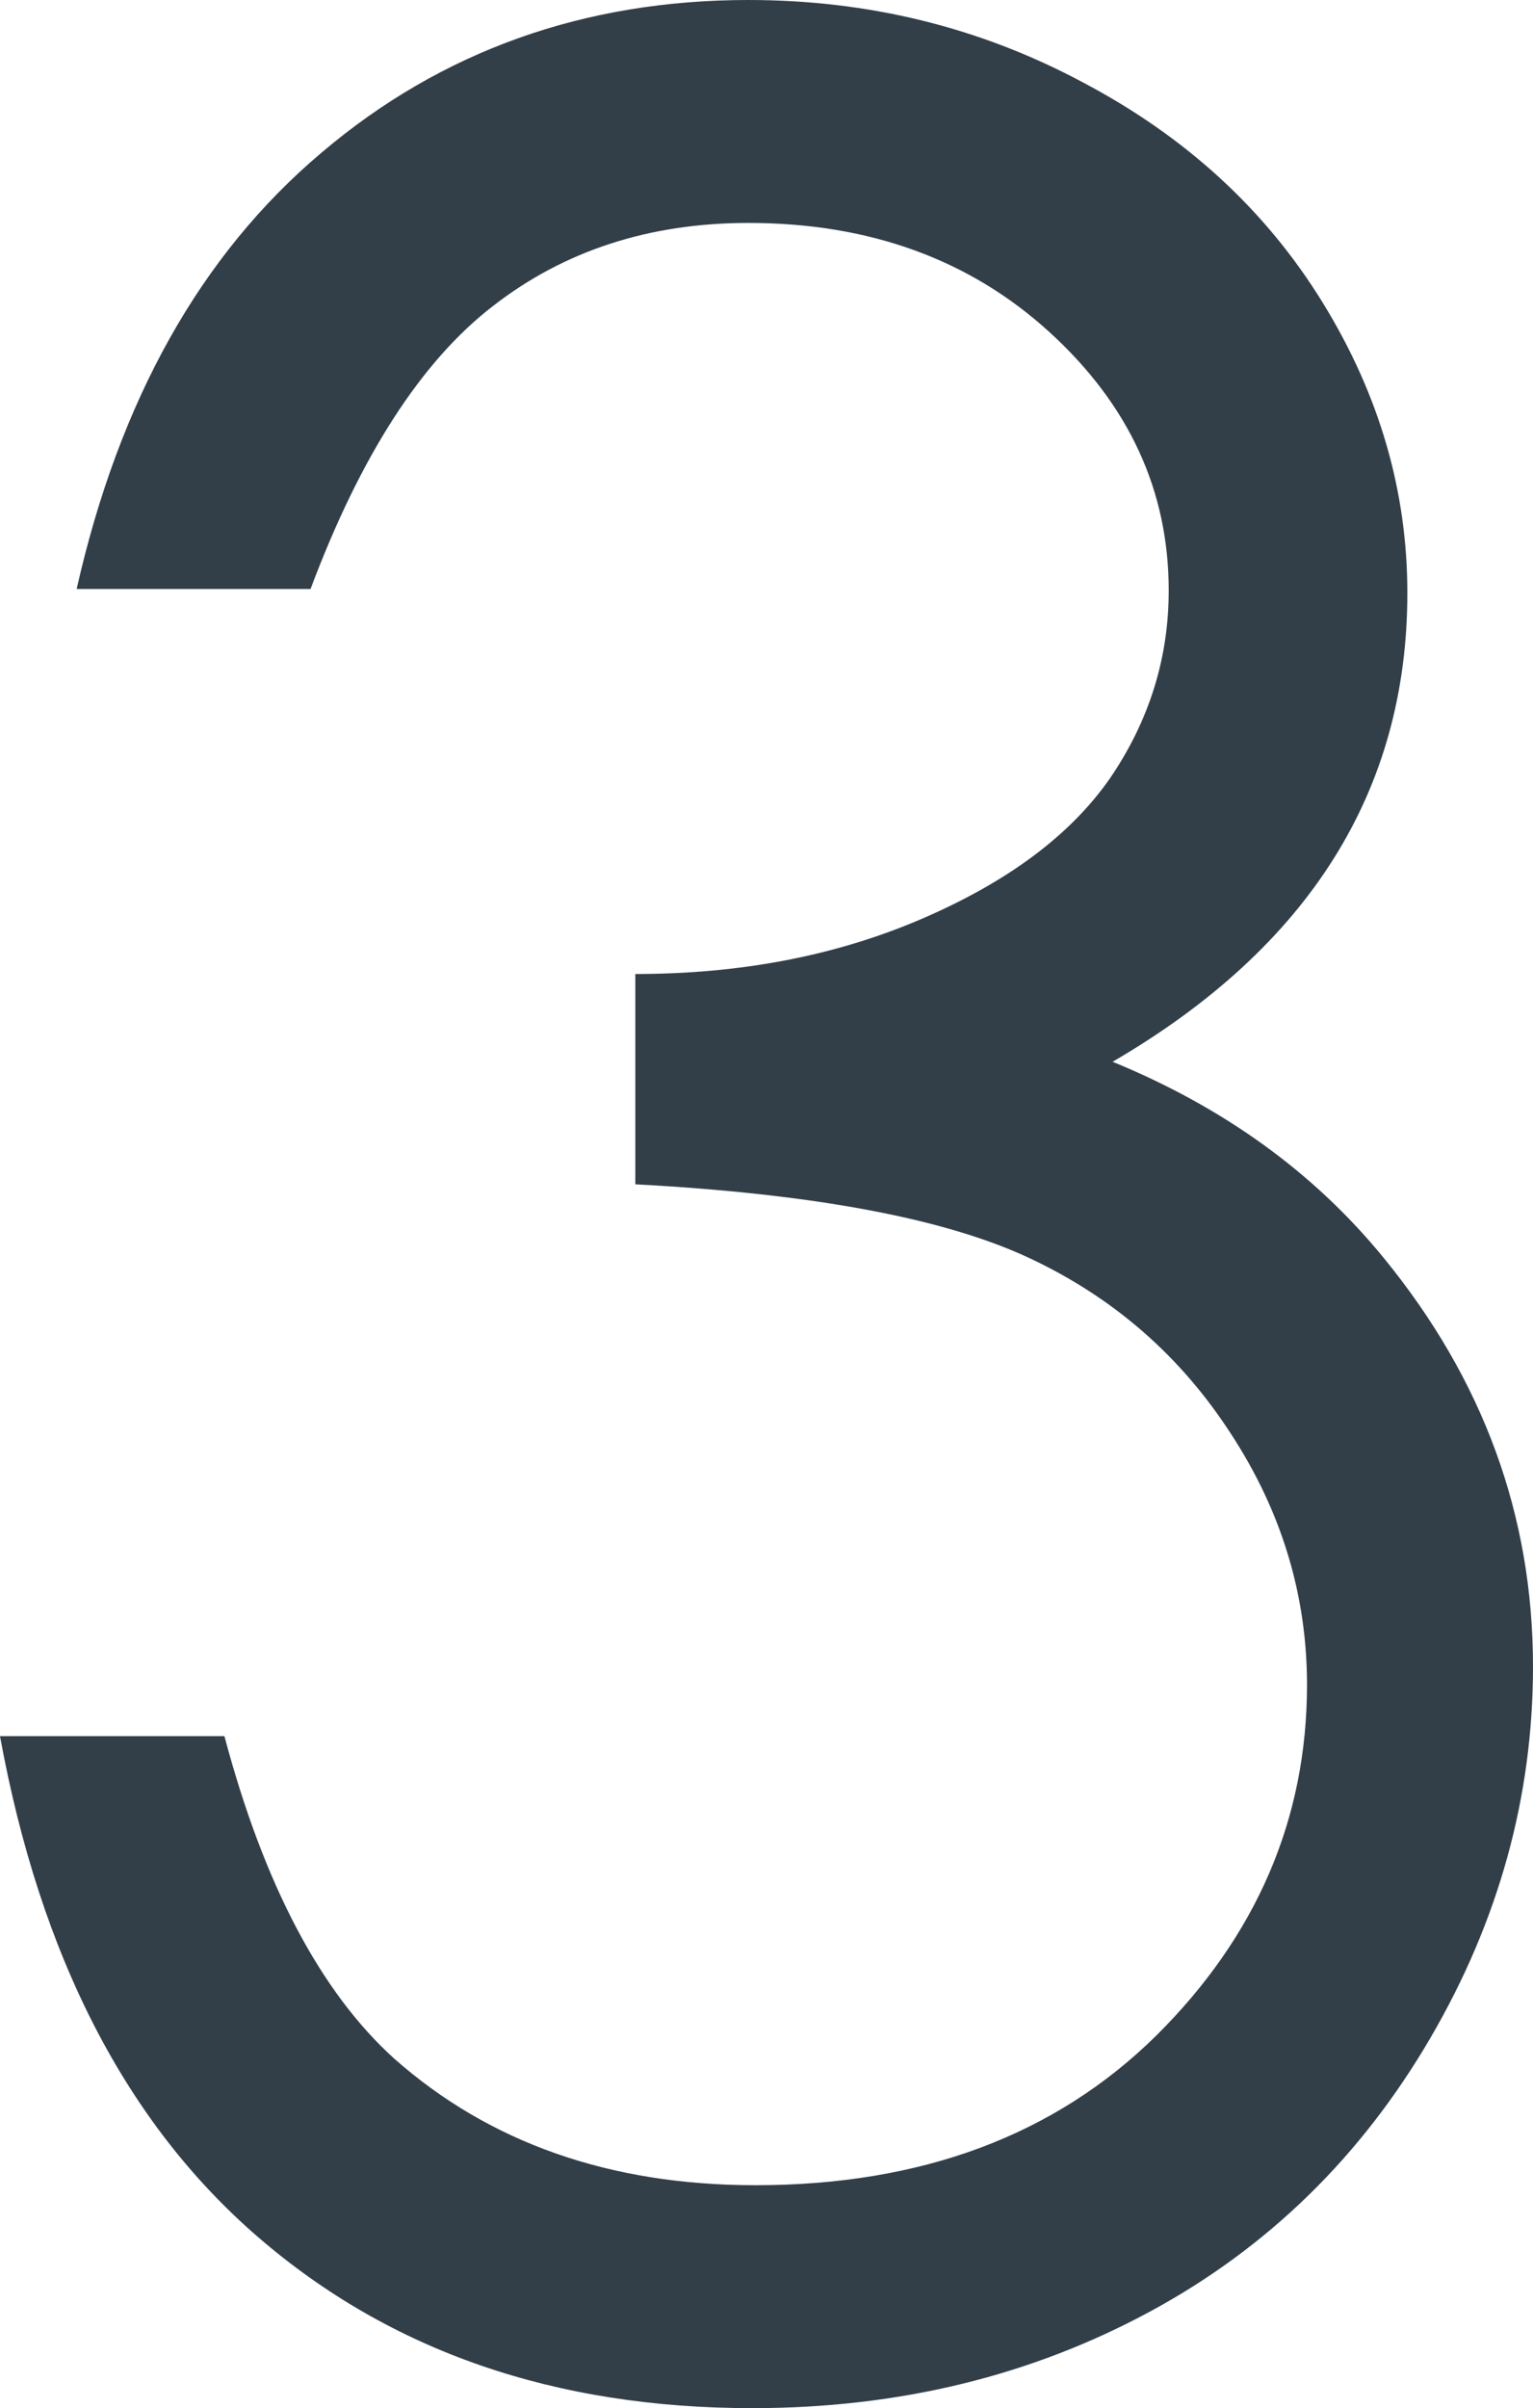
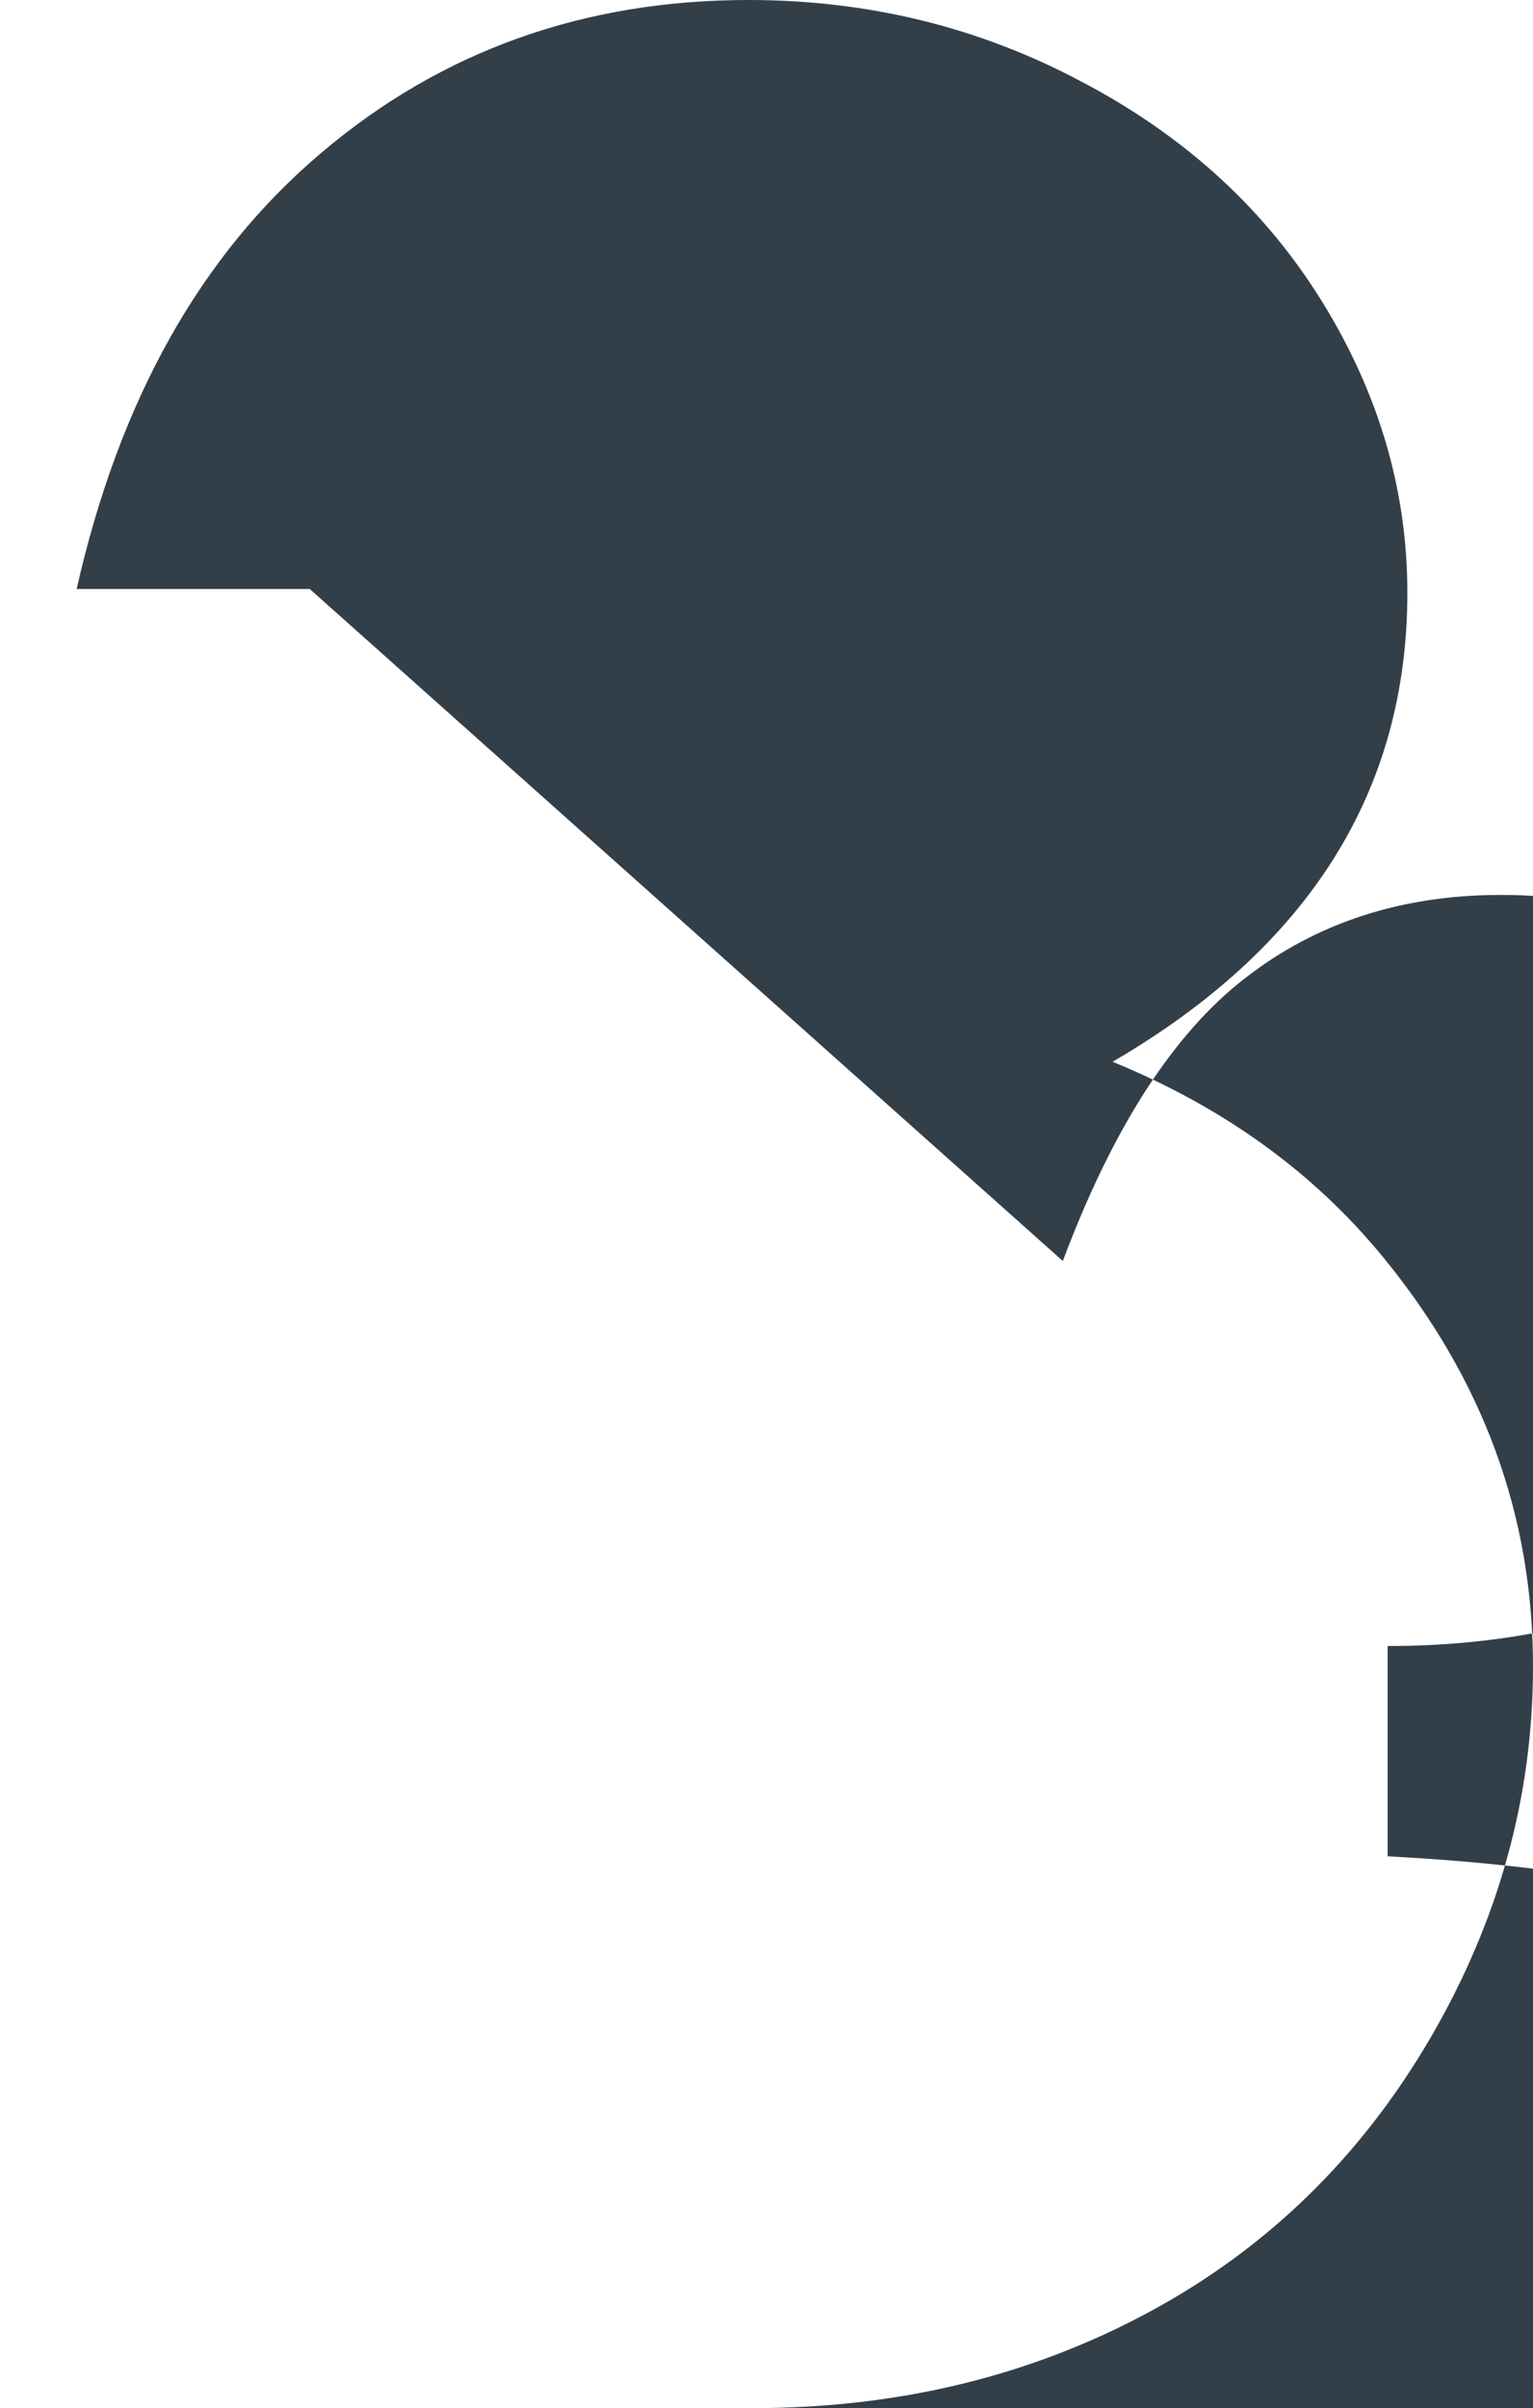
<svg xmlns="http://www.w3.org/2000/svg" id="Layer_2" data-name="Layer 2" viewBox="0 0 19.4 30.46">
  <defs>
    <style> .cls-1 { fill: #323f49; stroke-width: 0px; } </style>
  </defs>
  <g id="Layer_2-2" data-name="Layer 2">
-     <path class="cls-1" d="M3.92,7.45H.97c.54-2.39,1.57-4.23,3.1-5.52,1.52-1.29,3.33-1.93,5.4-1.93,1.51,0,2.92.34,4.23,1.04,1.31.69,2.32,1.62,3.04,2.79.72,1.17,1.07,2.39,1.07,3.67,0,2.5-1.24,4.48-3.73,5.93,1.39.57,2.54,1.39,3.43,2.48,1.26,1.54,1.89,3.26,1.89,5.17,0,1.64-.43,3.21-1.3,4.7-.87,1.49-2.05,2.65-3.55,3.46s-3.17,1.22-5.03,1.22c-2.5,0-4.58-.72-6.25-2.16-1.67-1.44-2.76-3.55-3.27-6.34h2.84c.5,1.88,1.22,3.24,2.15,4.08,1.2,1.06,2.72,1.6,4.57,1.6,2.1,0,3.79-.63,5.07-1.89,1.27-1.26,1.91-2.74,1.91-4.44,0-1.13-.32-2.19-.96-3.17-.64-.99-1.49-1.73-2.56-2.23-1.07-.5-2.73-.81-4.98-.93v-2.66c1.33,0,2.54-.23,3.63-.7,1.09-.47,1.88-1.06,2.38-1.78.49-.72.74-1.51.74-2.37,0-1.26-.5-2.35-1.51-3.27-1.01-.92-2.28-1.38-3.81-1.38-1.25,0-2.33.35-3.23,1.05-.91.7-1.68,1.9-2.31,3.58Z" />
+     <path class="cls-1" d="M3.92,7.45H.97c.54-2.39,1.57-4.23,3.1-5.52,1.52-1.29,3.33-1.93,5.4-1.93,1.51,0,2.92.34,4.23,1.04,1.31.69,2.32,1.62,3.04,2.79.72,1.17,1.07,2.39,1.07,3.67,0,2.5-1.24,4.48-3.73,5.93,1.39.57,2.54,1.39,3.43,2.48,1.26,1.54,1.89,3.26,1.89,5.17,0,1.64-.43,3.21-1.3,4.7-.87,1.49-2.05,2.65-3.55,3.46s-3.17,1.22-5.03,1.22h2.84c.5,1.88,1.22,3.24,2.15,4.08,1.2,1.06,2.72,1.6,4.57,1.6,2.1,0,3.79-.63,5.07-1.89,1.27-1.26,1.91-2.74,1.91-4.44,0-1.13-.32-2.19-.96-3.17-.64-.99-1.49-1.73-2.56-2.23-1.07-.5-2.73-.81-4.98-.93v-2.66c1.33,0,2.54-.23,3.63-.7,1.09-.47,1.88-1.06,2.38-1.78.49-.72.74-1.51.74-2.37,0-1.26-.5-2.35-1.51-3.27-1.01-.92-2.28-1.38-3.81-1.38-1.25,0-2.33.35-3.23,1.05-.91.7-1.68,1.9-2.31,3.58Z" />
  </g>
</svg>